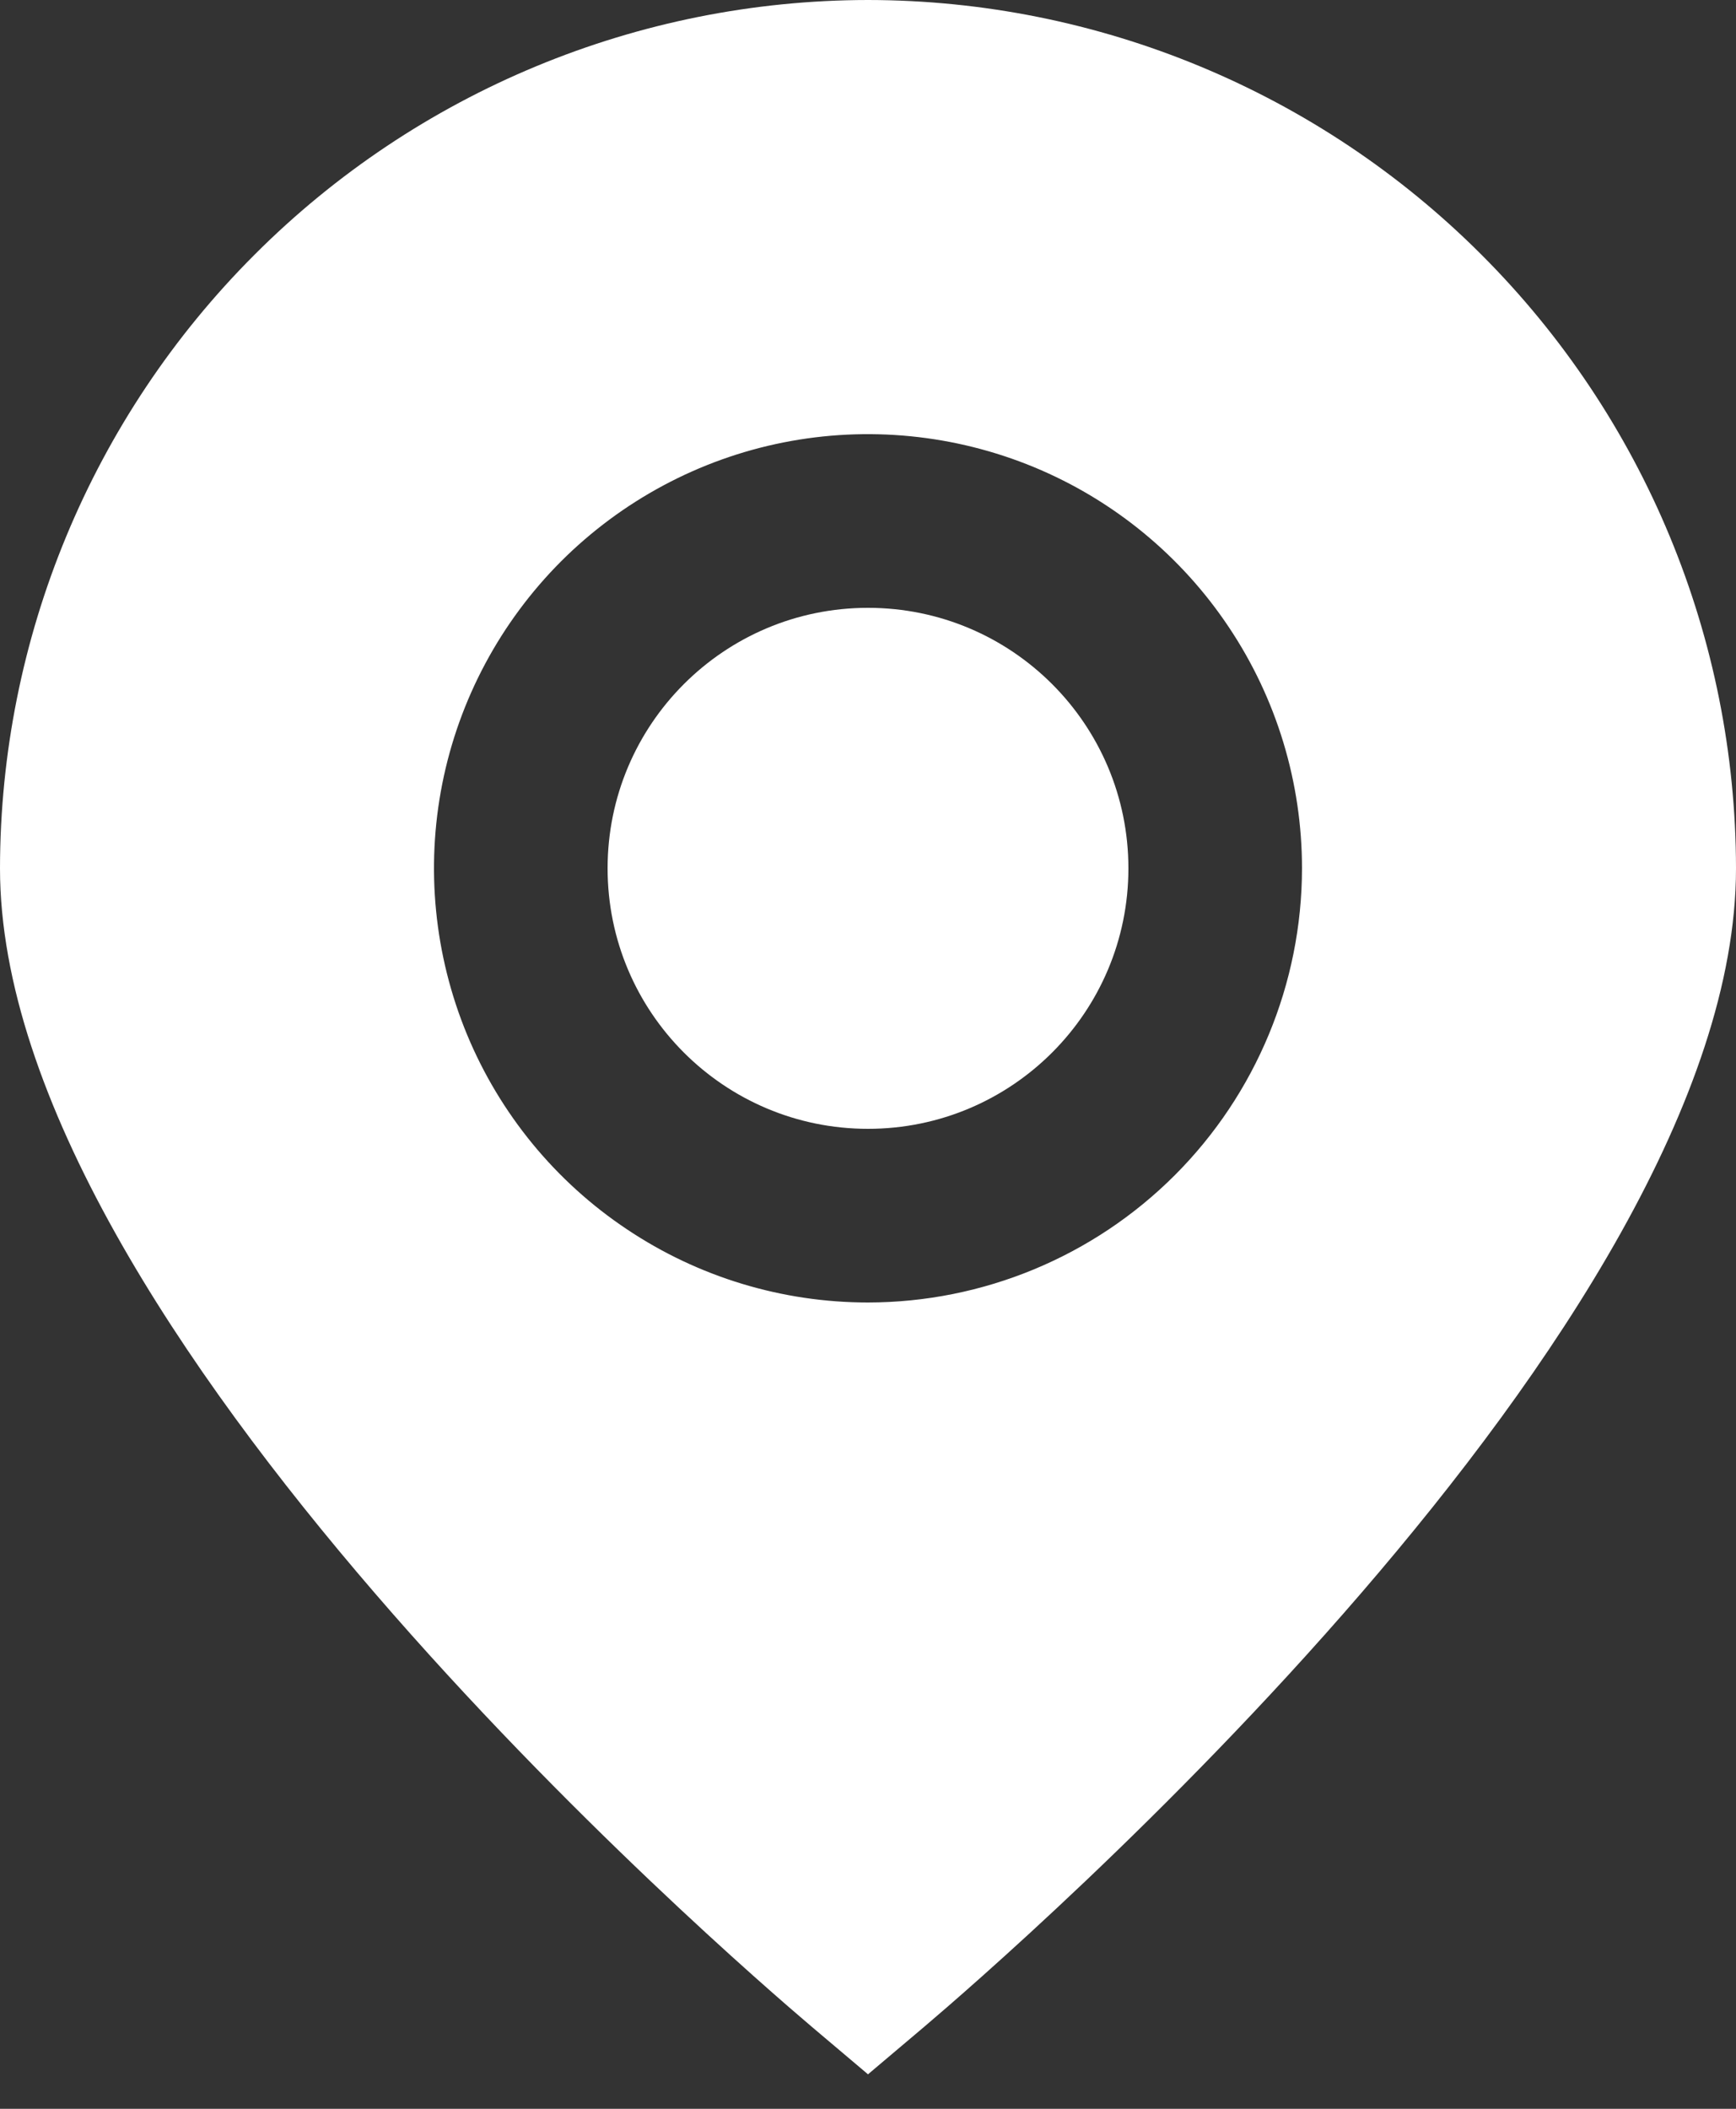
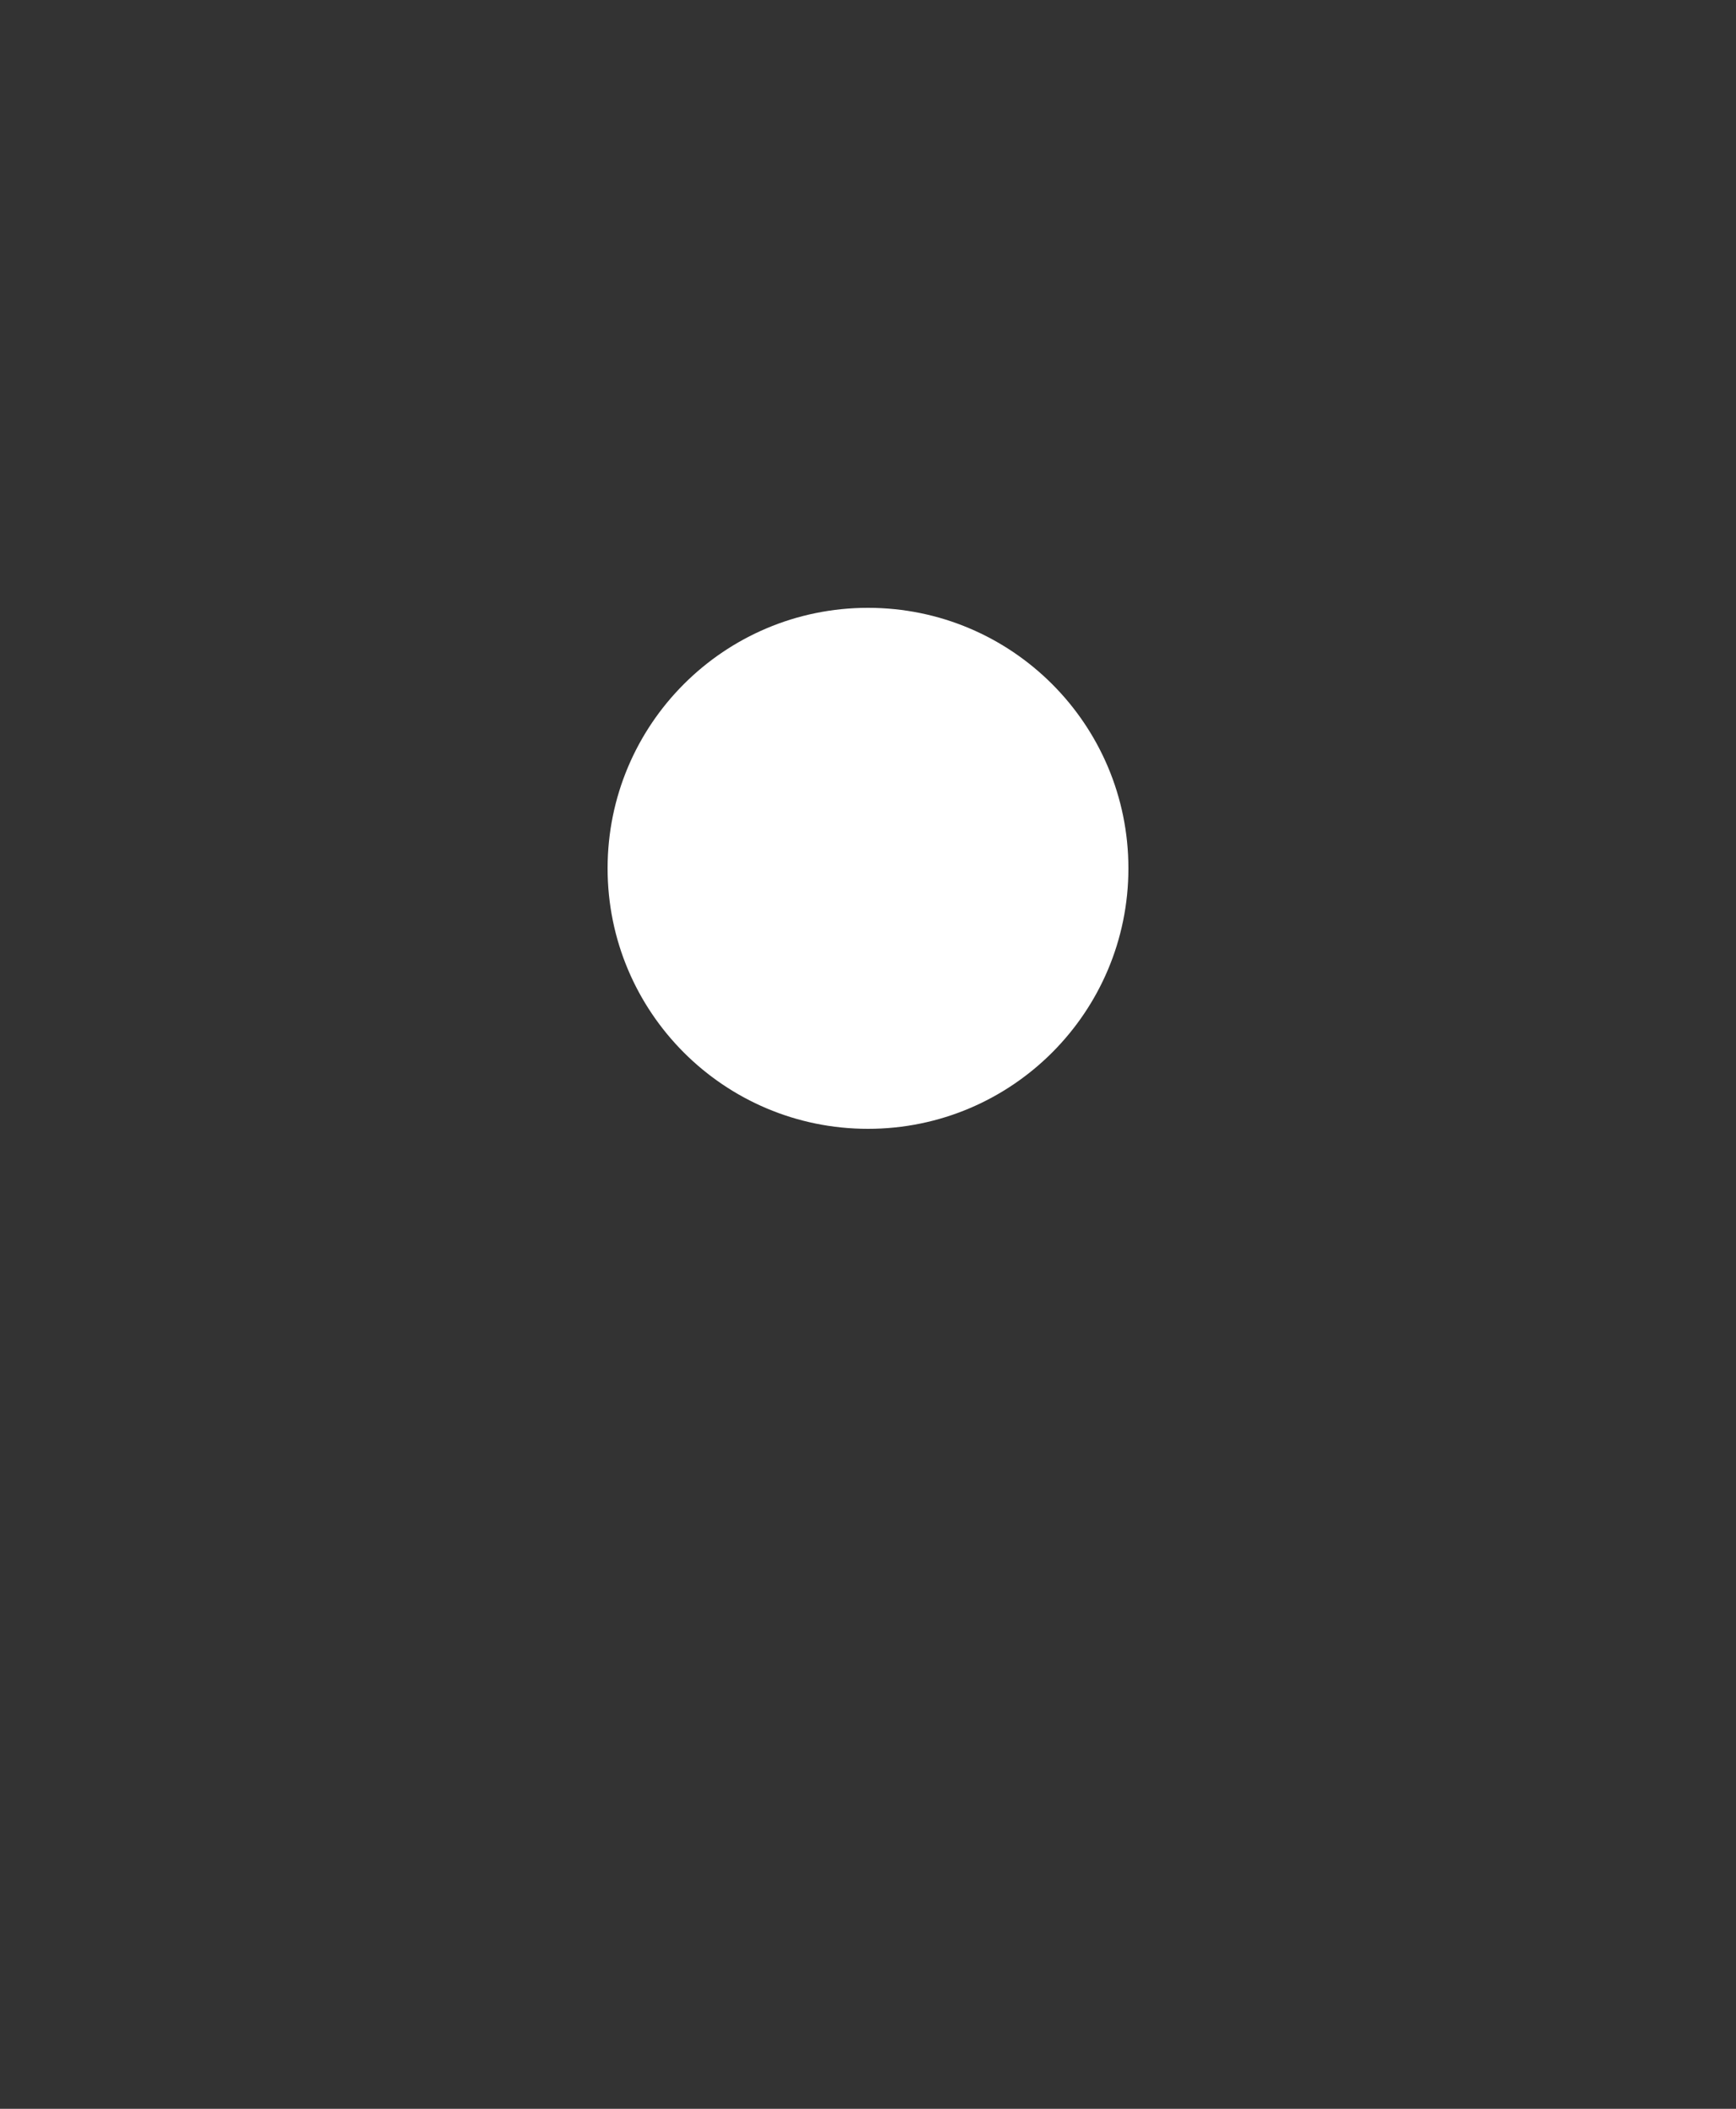
<svg xmlns="http://www.w3.org/2000/svg" width="14" height="17" viewBox="0 0 14 17" fill="none">
  <rect x="0" y="0" width="14" height="17" fill="#333333" stroke="none" />
-   <path d="M7 0C5.144 0.002 3.365 0.74 2.053 2.053C0.74 3.365 0.002 5.144 0 7C0 10.697 5.88 15.773 6.548 16.34L7 16.722L7.452 16.34C8.12 15.773 14 10.697 14 7C13.998 5.144 13.26 3.365 11.947 2.053C10.635 0.74 8.856 0.002 7 0ZM7 10.5C6.308 10.5 5.631 10.295 5.056 9.91C4.48 9.526 4.031 8.979 3.766 8.339C3.502 7.7 3.432 6.996 3.567 6.317C3.702 5.638 4.036 5.015 4.525 4.525C5.015 4.036 5.638 3.702 6.317 3.567C6.996 3.432 7.7 3.502 8.339 3.766C8.979 4.031 9.526 4.48 9.91 5.056C10.295 5.631 10.5 6.308 10.5 7C10.499 7.928 10.13 8.818 9.474 9.474C8.818 10.13 7.928 10.499 7 10.5Z" fill="white" />
  <path d="M7 9.1C8.16 9.1 9.1 8.16 9.1 7C9.1 5.84 8.16 4.9 7 4.9C5.84 4.9 4.9 5.84 4.9 7C4.9 8.16 5.84 9.1 7 9.1Z" fill="white" />
</svg>